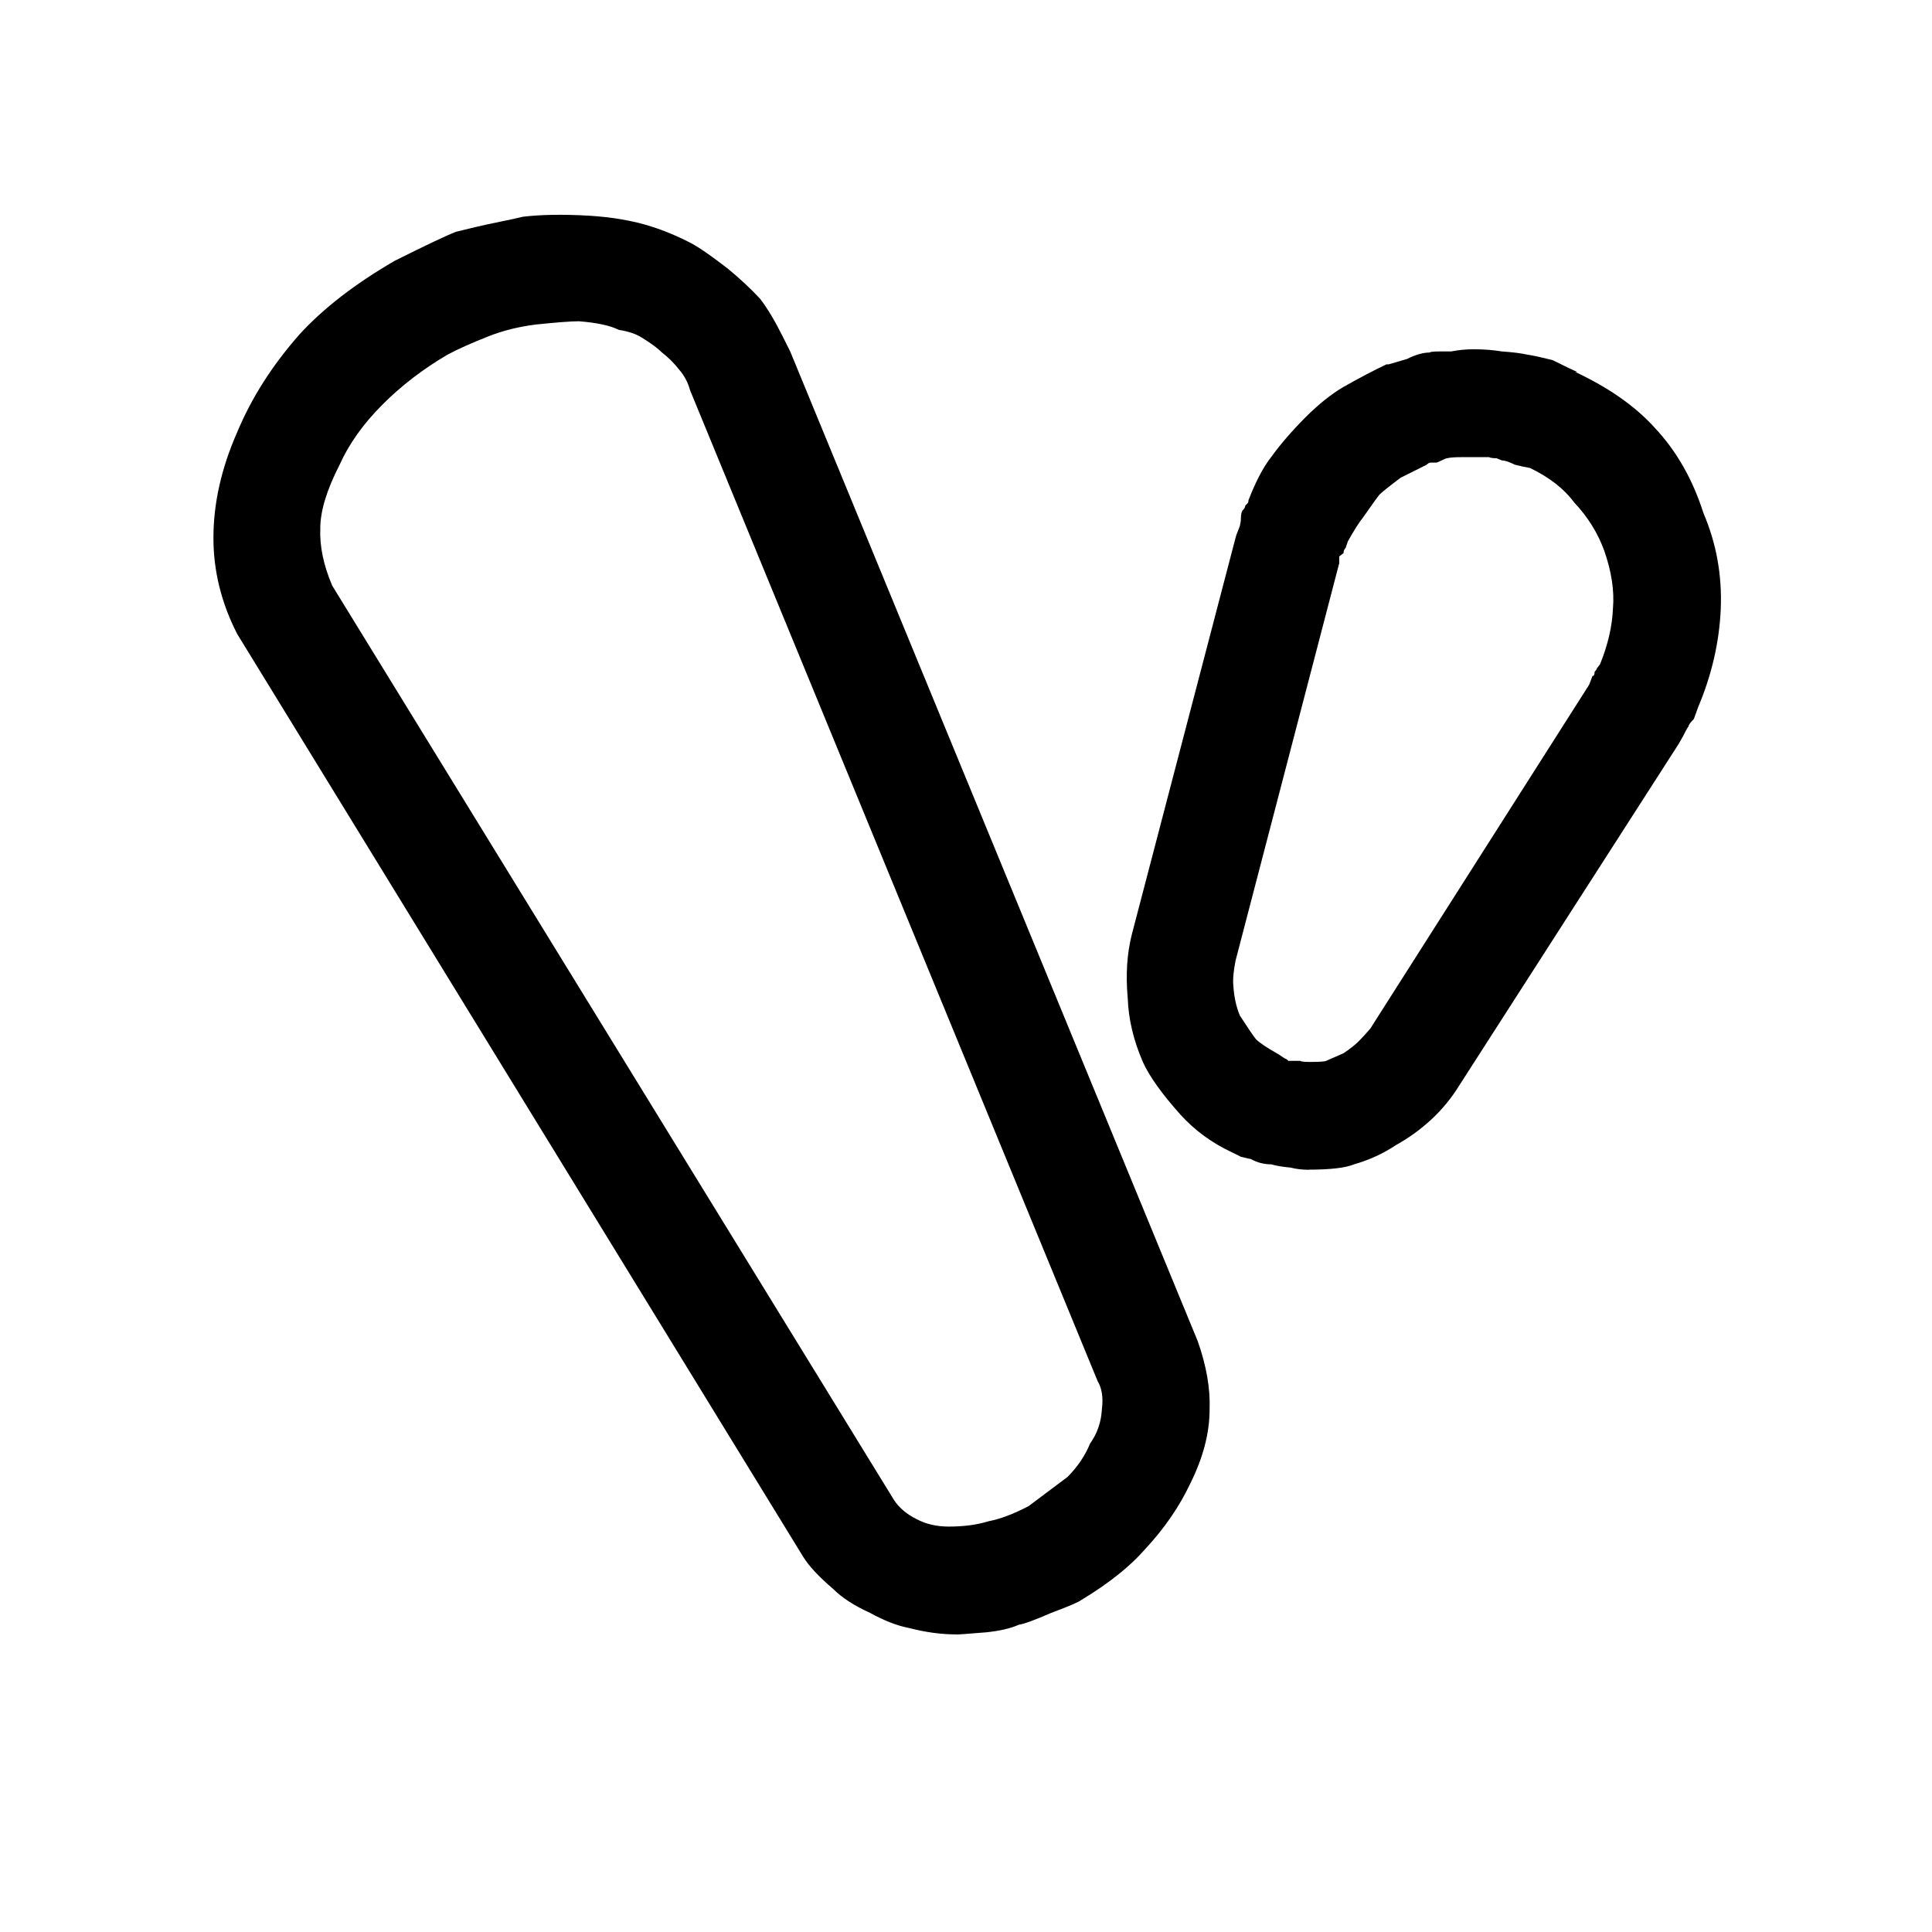
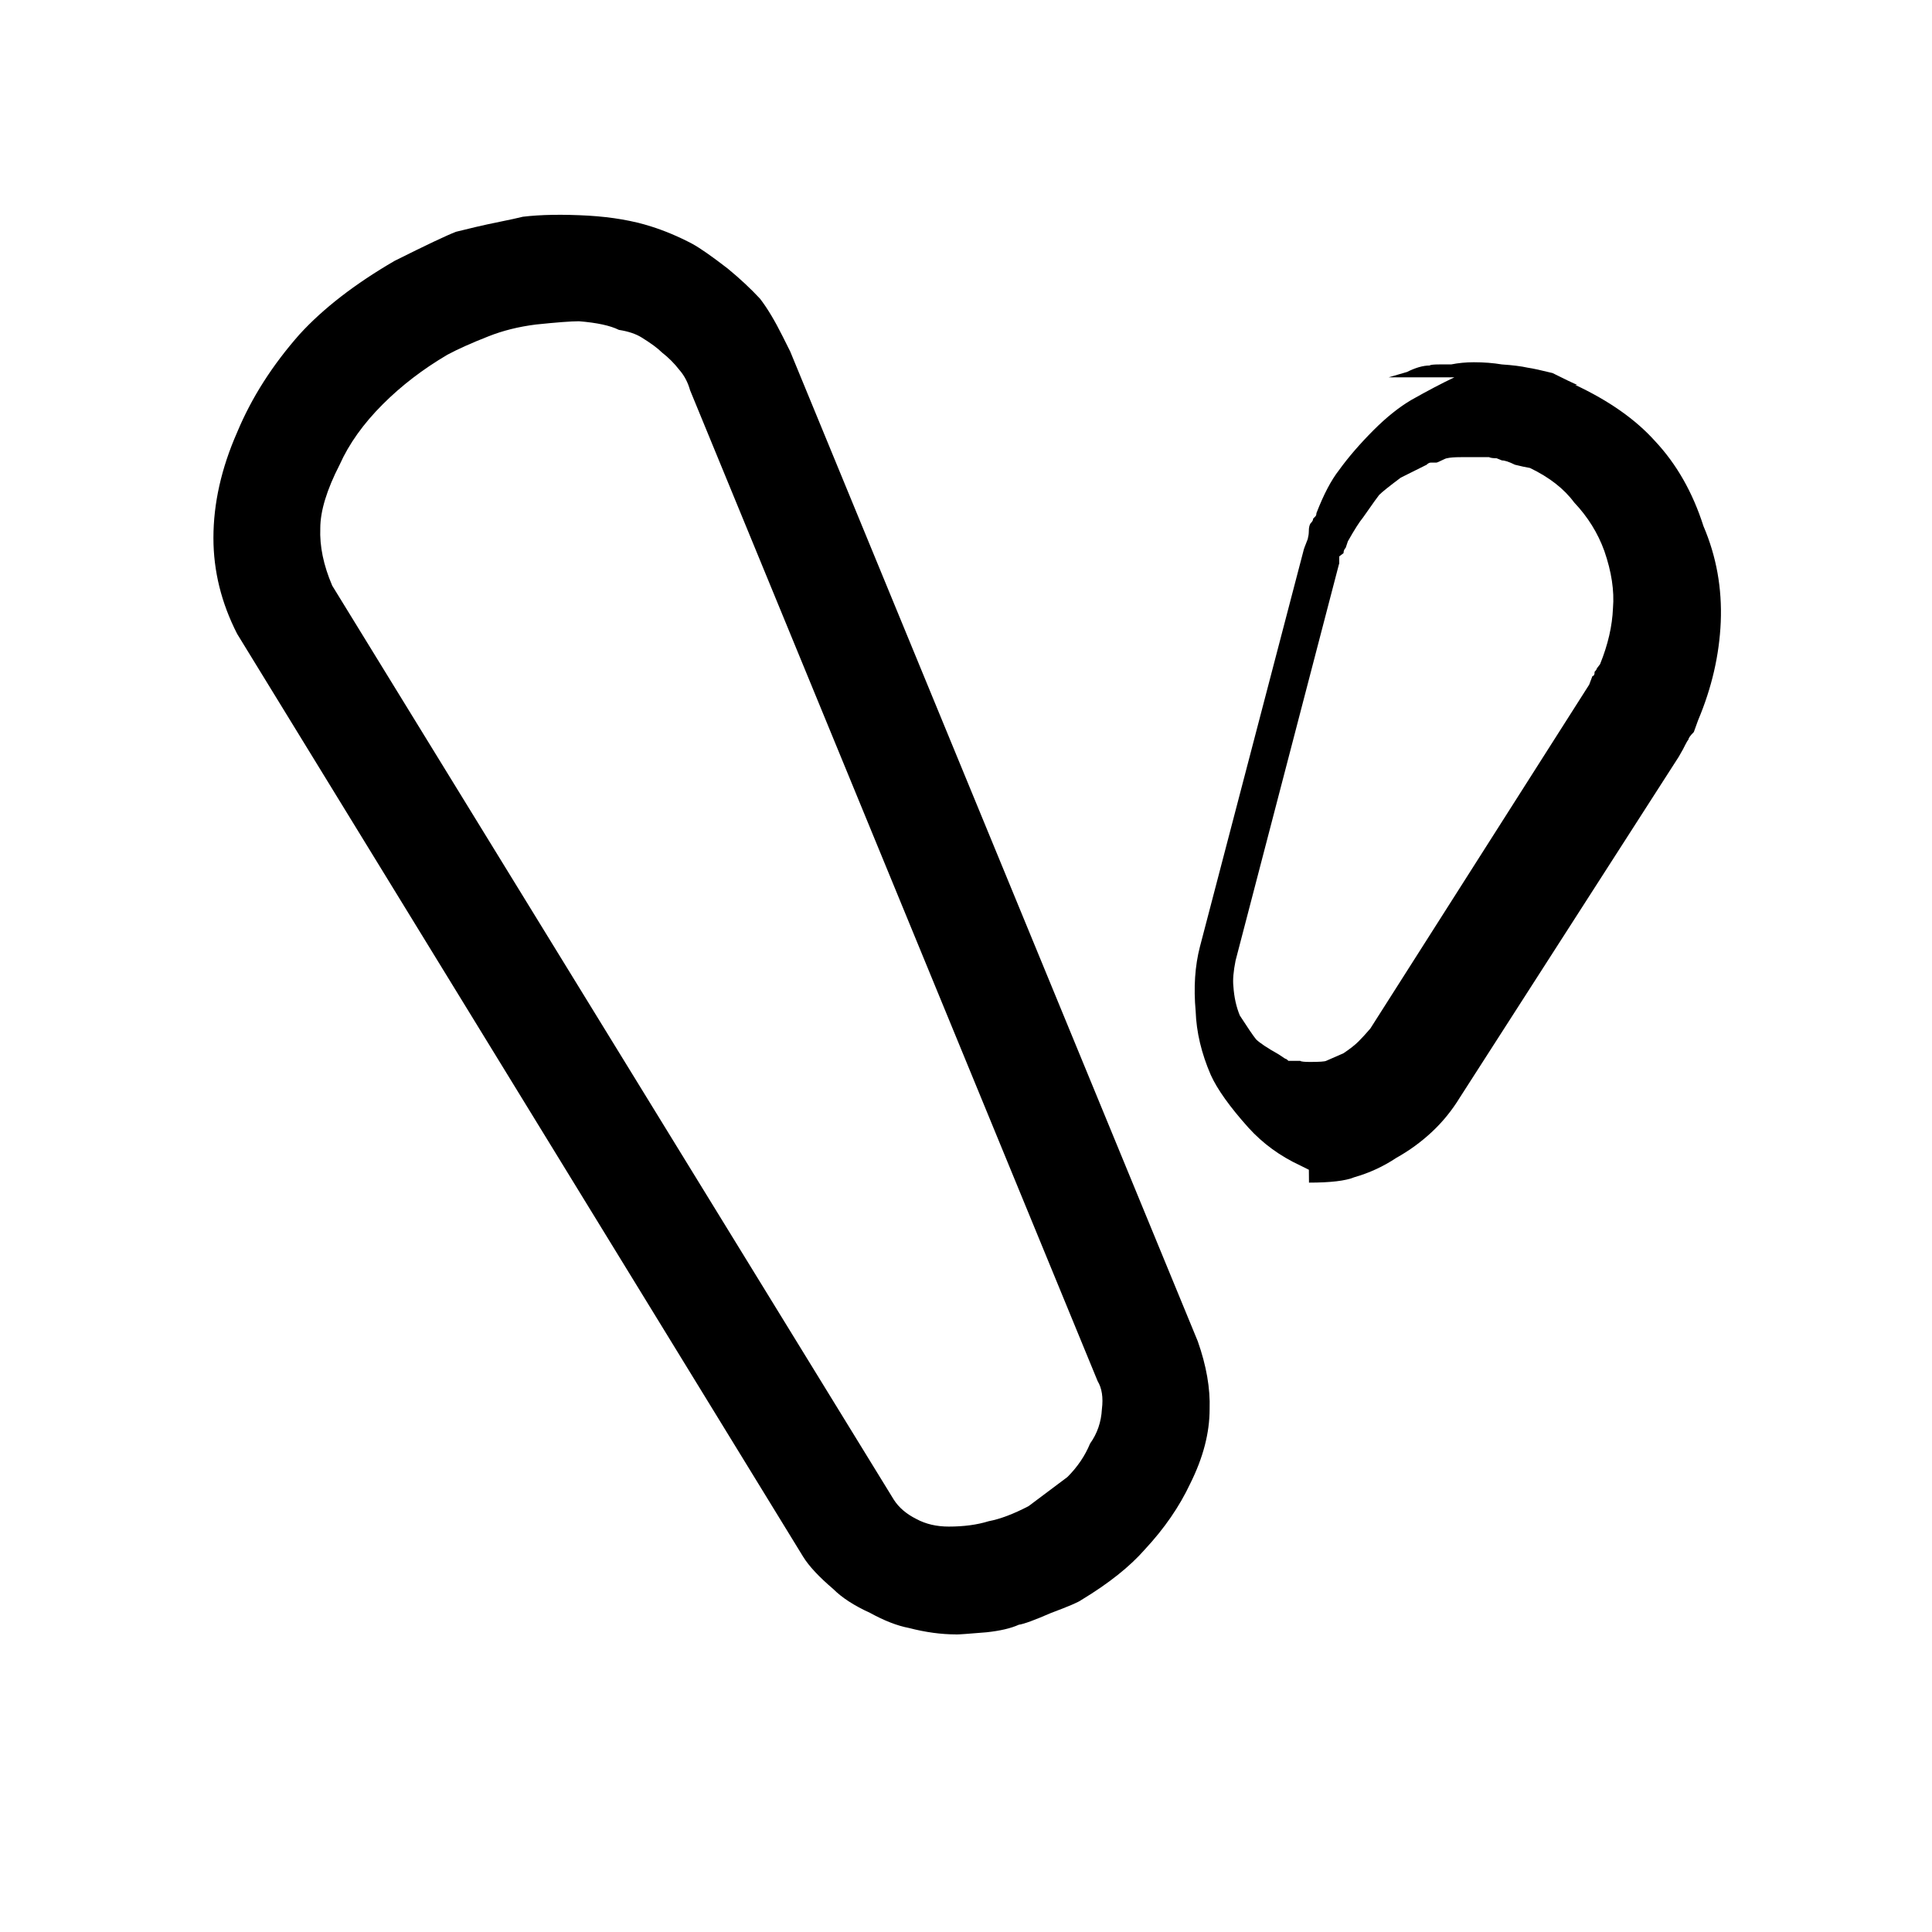
<svg xmlns="http://www.w3.org/2000/svg" viewBox="0 0 32 32">
-   <path d="M22.179 9.339l-1.714 6.571q-.054.268-.036.429.018.268.107.482.196.304.268.393.089.089.375.25l.107.071q.018 0 .054.036h.196q.018.018.161.018.232 0 .268-.018l.286-.125q.161-.107.25-.196t.196-.214l3.625-5.696.054-.143q.036 0 .036-.071.036-.036.036-.054l.054-.071q.196-.482.214-.929.036-.429-.143-.946-.161-.446-.5-.804-.25-.339-.732-.571-.107-.018-.25-.054-.143-.071-.214-.071l-.089-.036q-.089 0-.125-.018h-.464q-.161 0-.232.018-.018 0-.089.036t-.089.036H23.7q-.036 0-.071.036l-.429.214q-.286.214-.357.286-.018.018-.268.375-.089.107-.25.393l-.036.107q-.036.036-.036.089l-.071.054v.125zm-.5 10.036q-.161 0-.304-.036-.196-.018-.321-.054-.179 0-.339-.089-.018 0-.161-.036l-.143-.071q-.5-.232-.857-.625-.464-.518-.625-.875-.232-.536-.25-1.054-.054-.589.071-1.071l1.714-6.554q0-.018.071-.196.018-.071.018-.125 0-.107.036-.143t.036-.071l.036-.036q.018-.018.018-.054.179-.464.375-.714.232-.321.571-.661.321-.321.625-.5.411-.232.714-.375H23l.304-.089q.214-.107.375-.107.018-.018.161-.018h.196q.179-.036.375-.036.25 0 .464.036.268.018.429.054.125.018.411.089.321.161.411.196h-.036q.839.393 1.321.929.536.571.804 1.411.321.75.286 1.589-.036.821-.375 1.625l-.071.196q-.089.089-.089.125-.018.018-.054.089l-.036.071-.071.125-3.625 5.643q-.196.321-.464.571t-.589.429q-.321.214-.696.321-.214.089-.75.089zM5.5 9.696l9.304 15.143q.125.196.375.321.232.125.536.125.375 0 .661-.089.286-.054.661-.25l.643-.482q.25-.25.375-.554.179-.25.196-.571.036-.286-.071-.464L11.43 6.464q-.054-.196-.179-.339-.125-.161-.286-.286-.107-.107-.339-.25-.143-.089-.375-.125-.214-.107-.661-.143-.196 0-.714.054-.429.054-.786.196-.411.161-.679.304-.607.357-1.071.821-.482.482-.714 1-.321.625-.321 1.054-.018.446.196.946zm10.339 17.375q-.375 0-.786-.107-.286-.054-.643-.25-.393-.179-.607-.393-.357-.304-.5-.536L3.928 10.499q-.393-.768-.393-1.589 0-.857.393-1.75.357-.857 1.036-1.625.589-.643 1.571-1.214.786-.393 1.018-.482.143-.036.33-.08t.411-.089.366-.08q.446-.054 1.089-.018.589.036 1.036.179.339.107.679.286.196.107.589.411.304.25.536.5.179.232.375.625l.125.25 6.75 16.393q.214.607.196 1.125 0 .589-.321 1.232-.268.571-.75 1.089-.375.429-1.054.839-.071.054-.5.214-.411.179-.536.196-.196.089-.536.125-.429.036-.5.036z" fill="#000000" />
+   <path d="M22.179 9.339l-1.714 6.571q-.054.268-.036.429.018.268.107.482.196.304.268.393.089.089.375.25l.107.071q.018 0 .054.036h.196q.018.018.161.018.232 0 .268-.018l.286-.125q.161-.107.25-.196t.196-.214l3.625-5.696.054-.143q.036 0 .036-.071.036-.036.036-.054l.054-.071q.196-.482.214-.929.036-.429-.143-.946-.161-.446-.5-.804-.25-.339-.732-.571-.107-.018-.25-.054-.143-.071-.214-.071l-.089-.036q-.089 0-.125-.018h-.464q-.161 0-.232.018-.018 0-.089.036t-.089.036H23.7q-.036 0-.071.036l-.429.214q-.286.214-.357.286-.018.018-.268.375-.089.107-.25.393l-.036.107q-.036.036-.036.089l-.071.054v.125zm-.5 10.036l-.143-.071q-.5-.232-.857-.625-.464-.518-.625-.875-.232-.536-.25-1.054-.054-.589.071-1.071l1.714-6.554q0-.018.071-.196.018-.071.018-.125 0-.107.036-.143t.036-.071l.036-.036q.018-.018.018-.054.179-.464.375-.714.232-.321.571-.661.321-.321.625-.5.411-.232.714-.375H23l.304-.089q.214-.107.375-.107.018-.018.161-.018h.196q.179-.036.375-.036.25 0 .464.036.268.018.429.054.125.018.411.089.321.161.411.196h-.036q.839.393 1.321.929.536.571.804 1.411.321.75.286 1.589-.036.821-.375 1.625l-.071.196q-.089.089-.089.125-.018.018-.054.089l-.036.071-.071.125-3.625 5.643q-.196.321-.464.571t-.589.429q-.321.214-.696.321-.214.089-.75.089zM5.5 9.696l9.304 15.143q.125.196.375.321.232.125.536.125.375 0 .661-.089.286-.054.661-.25l.643-.482q.25-.25.375-.554.179-.25.196-.571.036-.286-.071-.464L11.43 6.464q-.054-.196-.179-.339-.125-.161-.286-.286-.107-.107-.339-.25-.143-.089-.375-.125-.214-.107-.661-.143-.196 0-.714.054-.429.054-.786.196-.411.161-.679.304-.607.357-1.071.821-.482.482-.714 1-.321.625-.321 1.054-.018.446.196.946zm10.339 17.375q-.375 0-.786-.107-.286-.054-.643-.25-.393-.179-.607-.393-.357-.304-.5-.536L3.928 10.499q-.393-.768-.393-1.589 0-.857.393-1.75.357-.857 1.036-1.625.589-.643 1.571-1.214.786-.393 1.018-.482.143-.036.33-.08t.411-.089.366-.08q.446-.054 1.089-.018.589.036 1.036.179.339.107.679.286.196.107.589.411.304.25.536.5.179.232.375.625l.125.25 6.75 16.393q.214.607.196 1.125 0 .589-.321 1.232-.268.571-.75 1.089-.375.429-1.054.839-.071.054-.5.214-.411.179-.536.196-.196.089-.536.125-.429.036-.5.036z" fill="#000000" />
</svg>